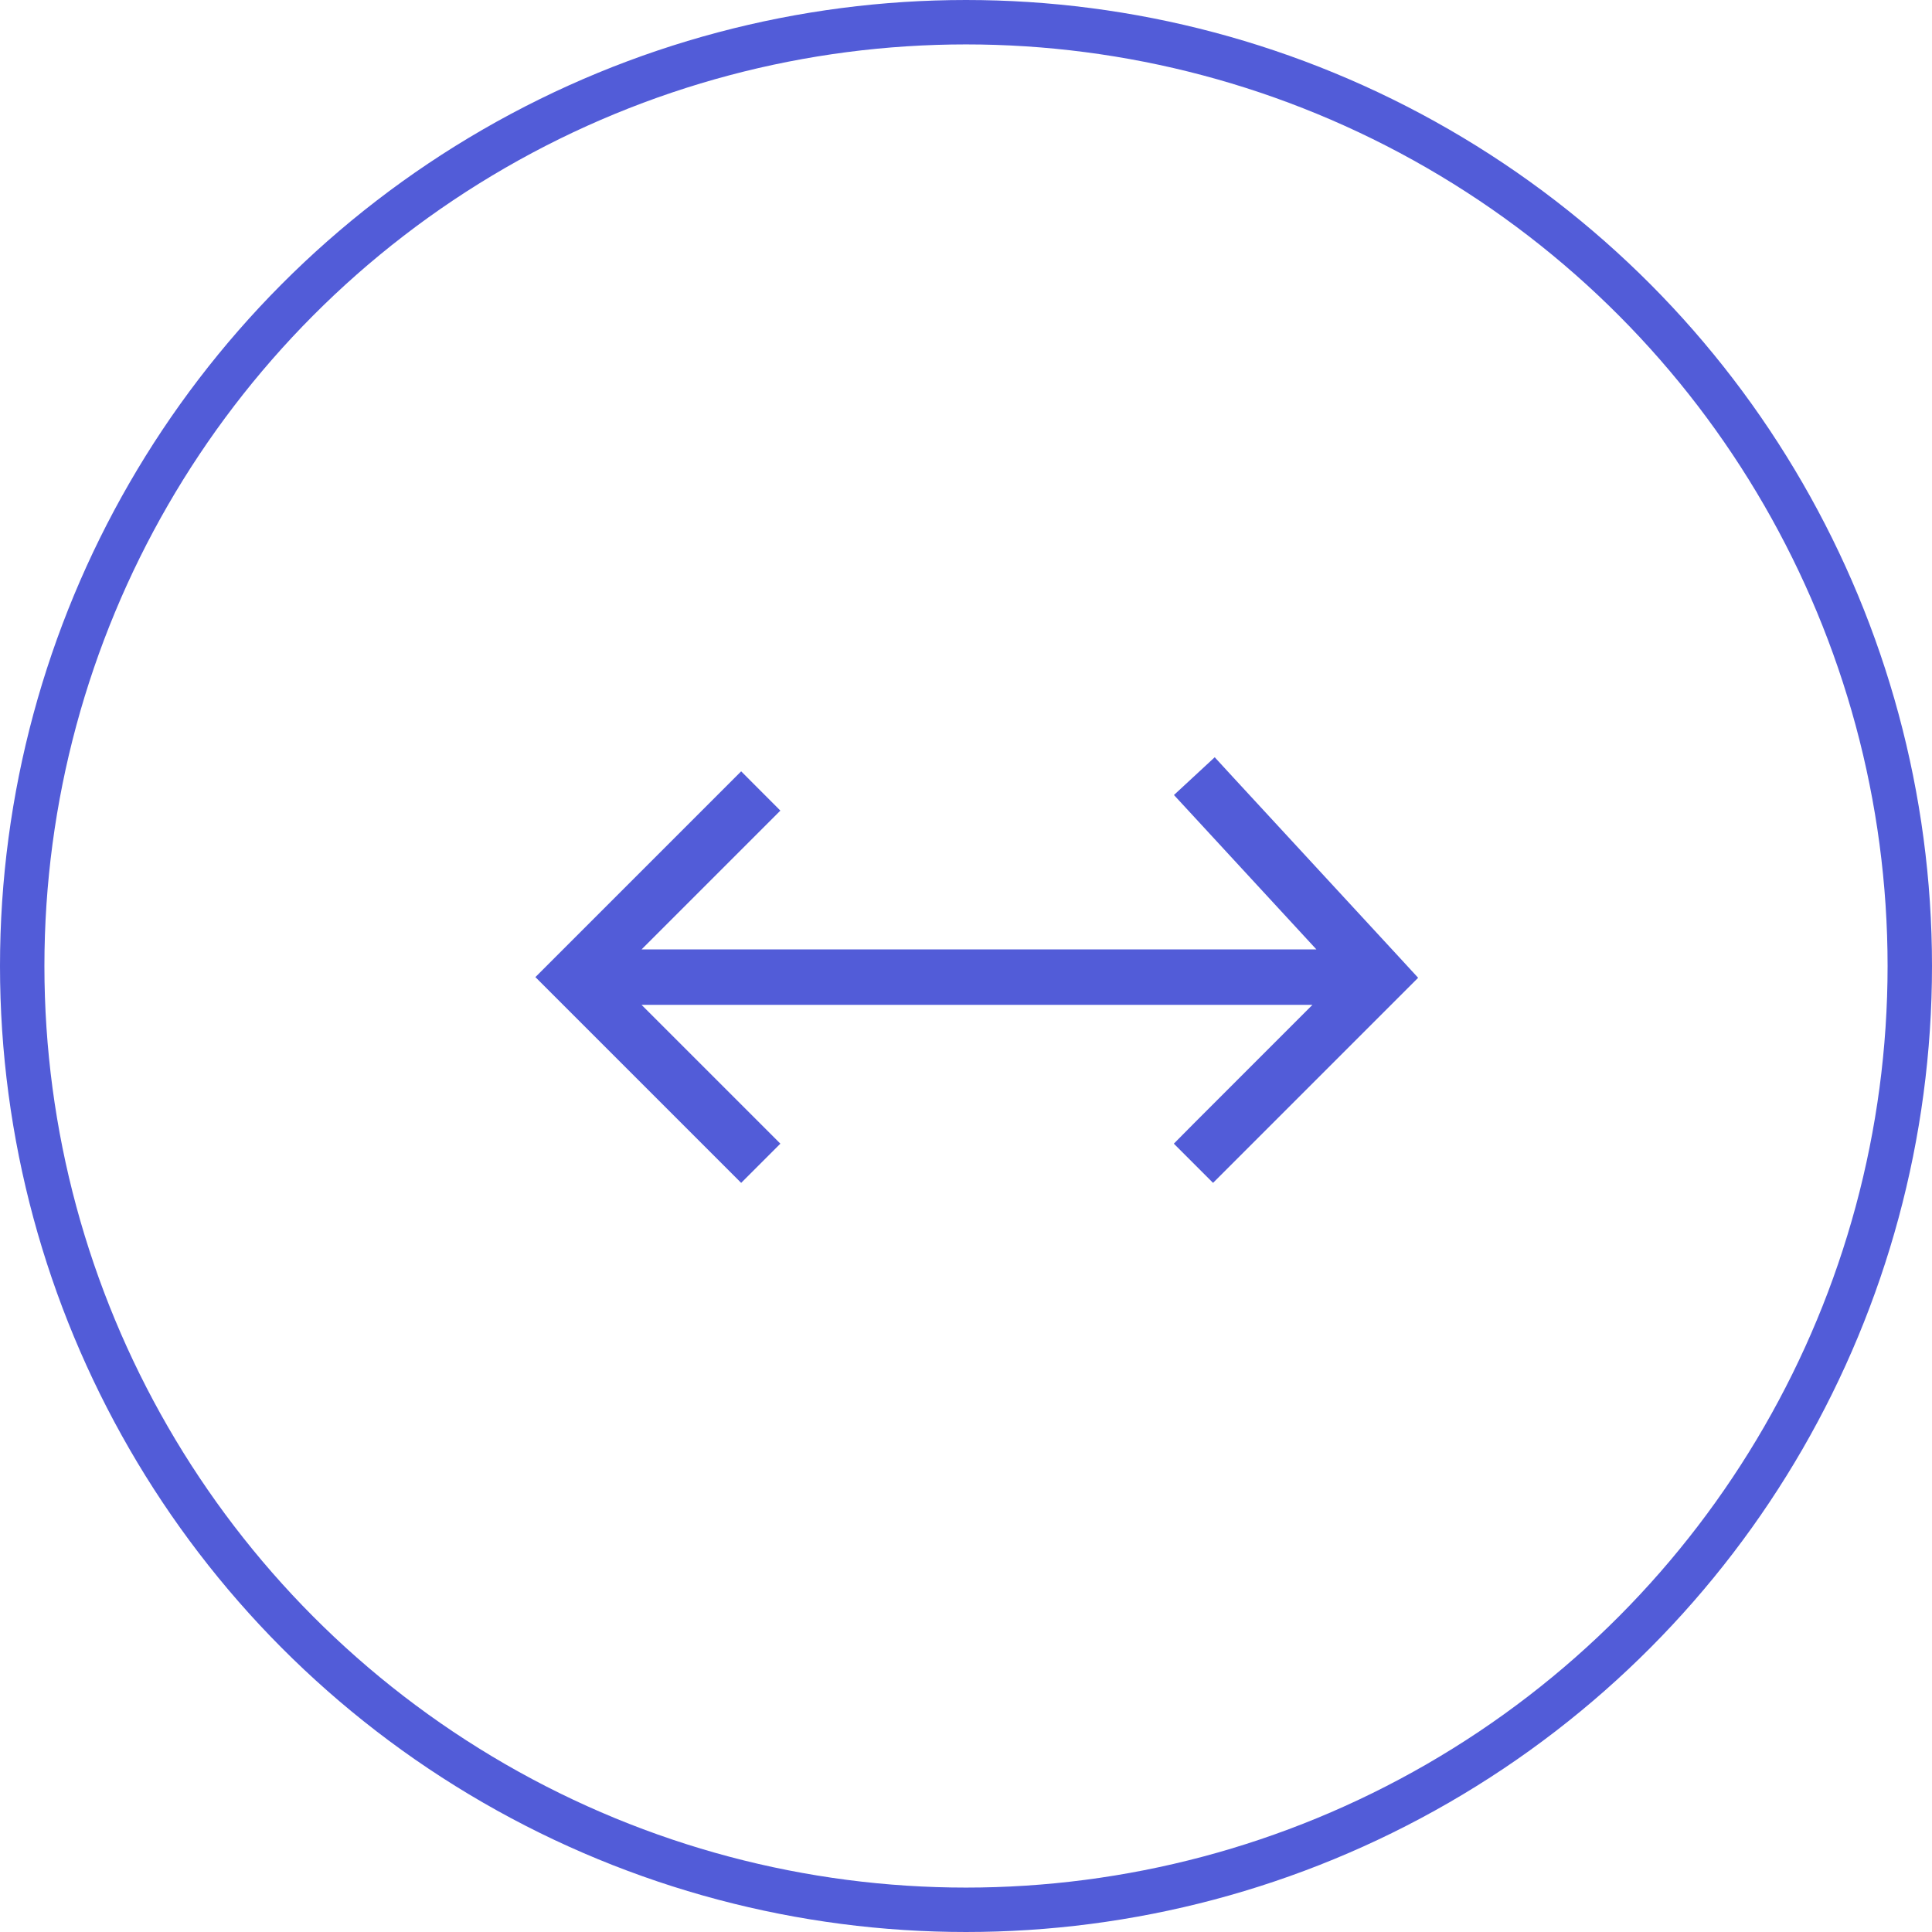
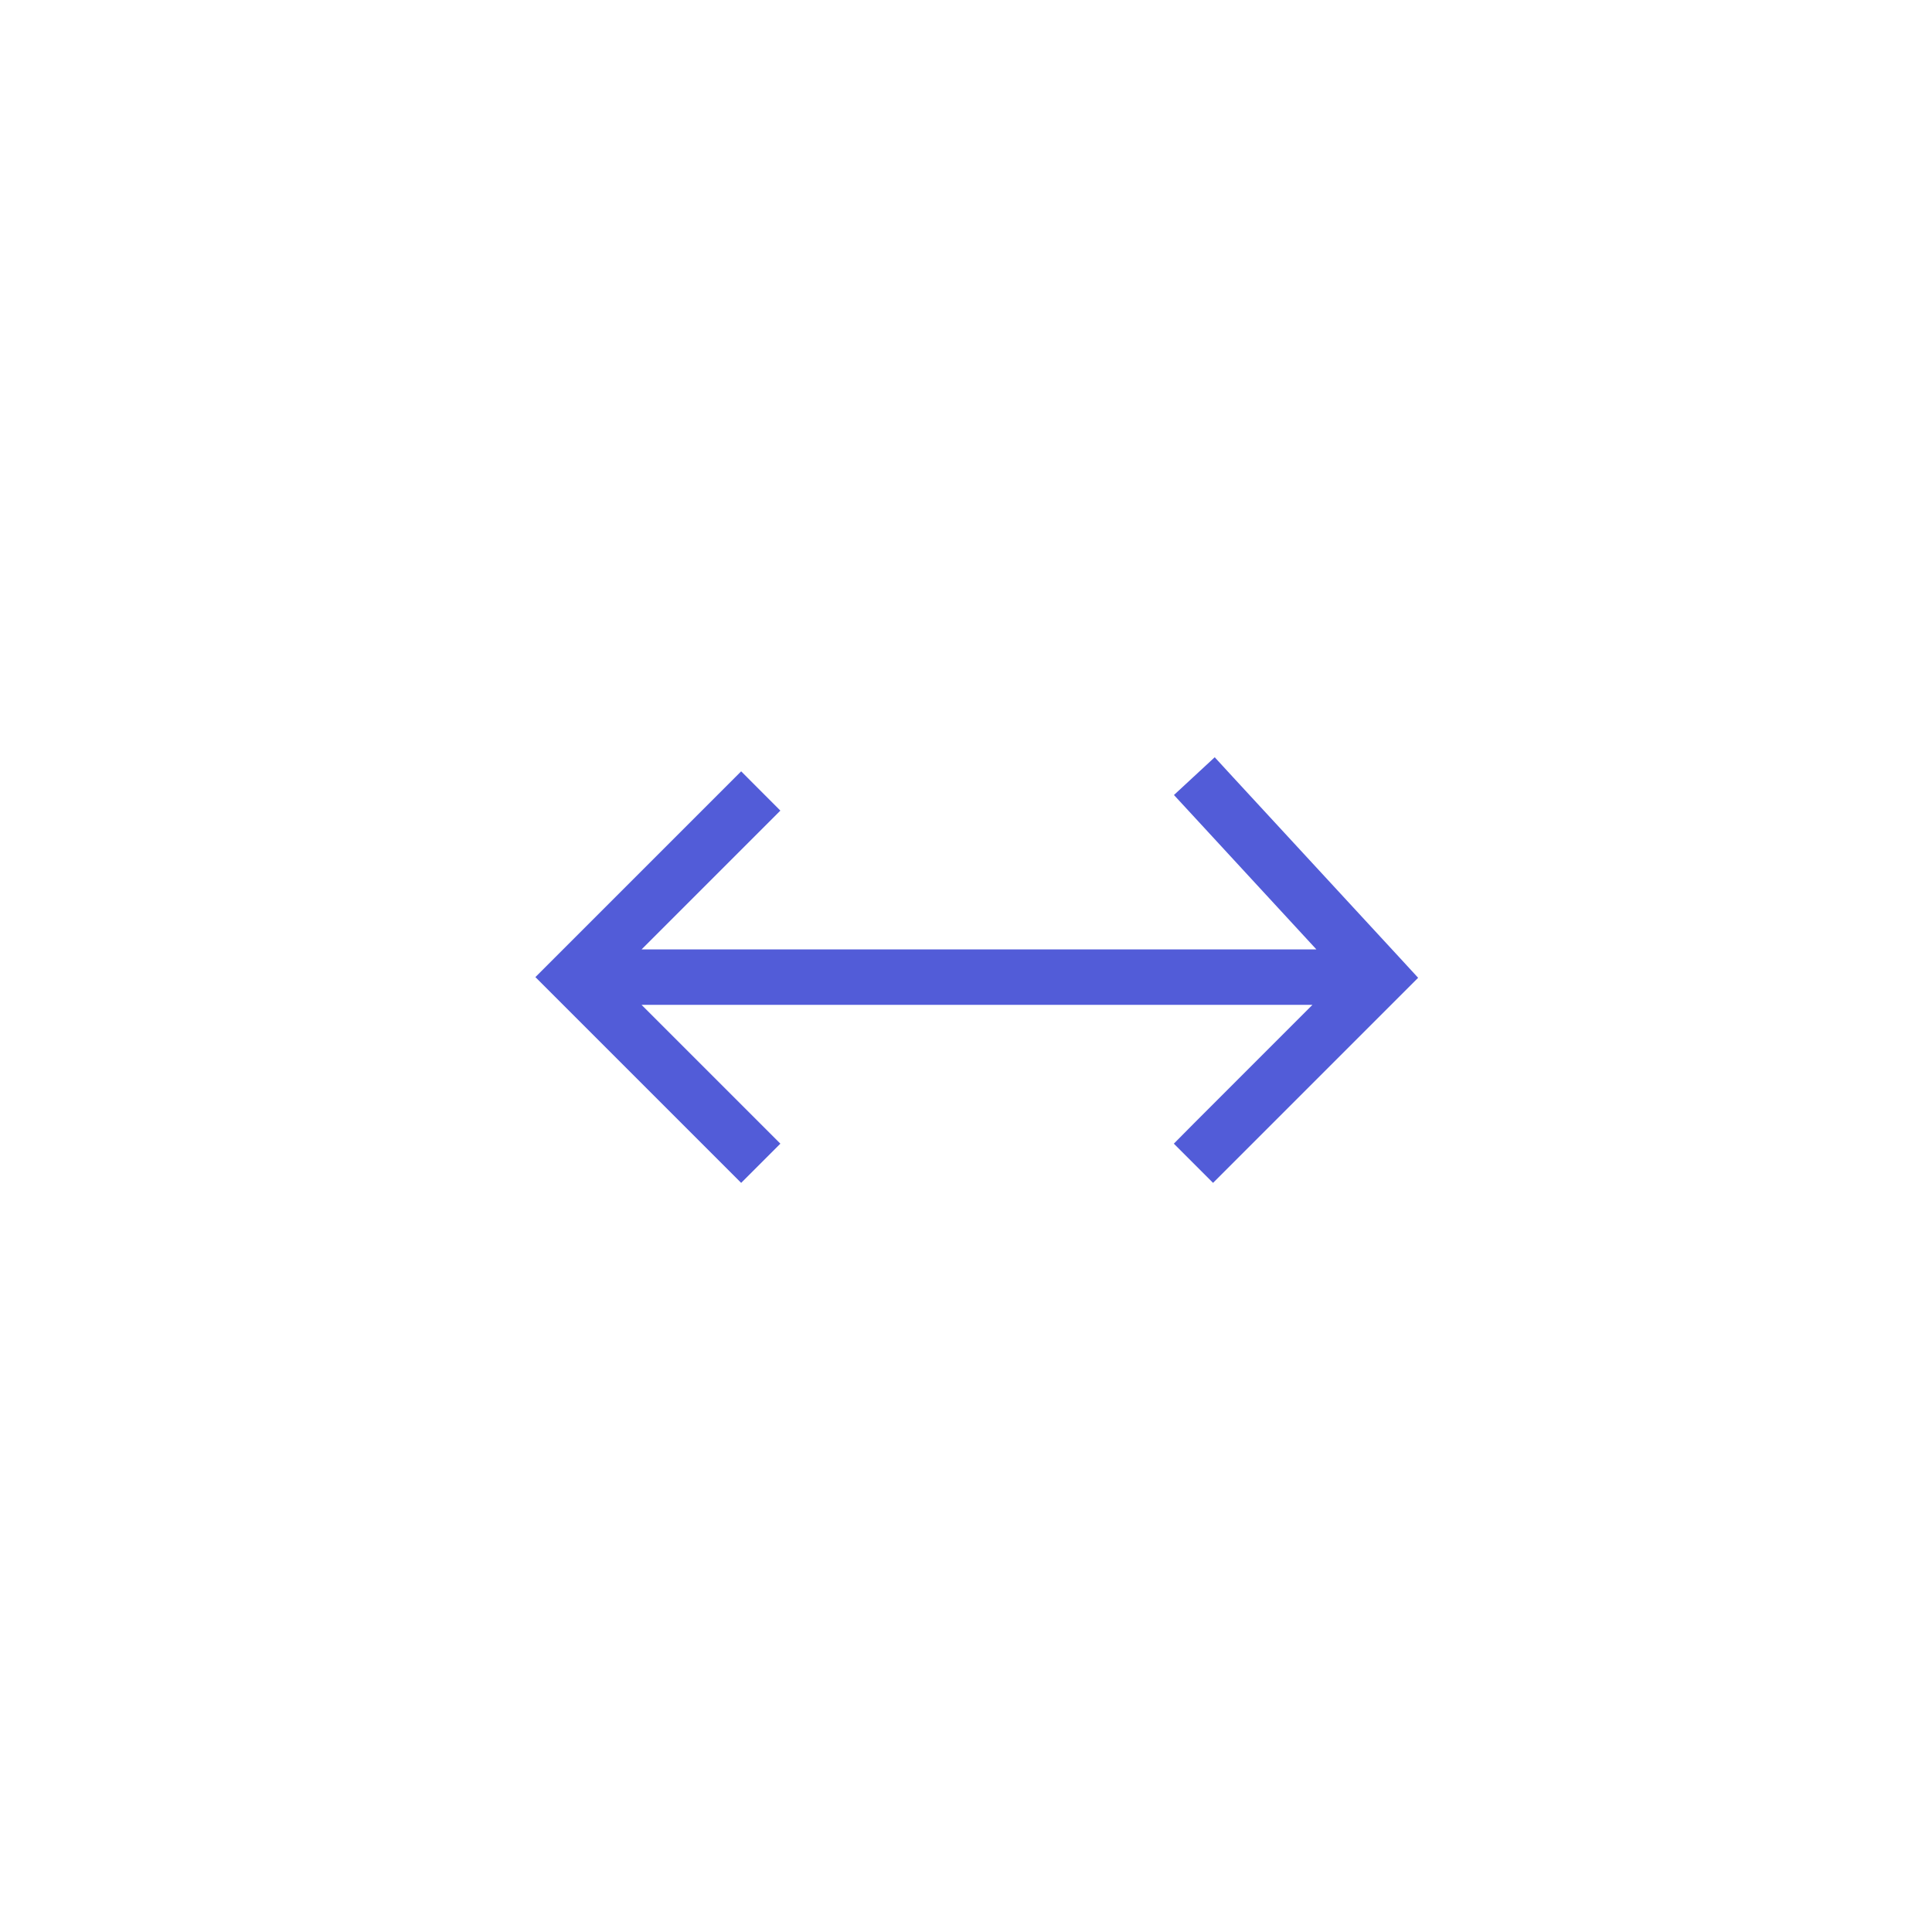
<svg xmlns="http://www.w3.org/2000/svg" width="87" height="87" viewBox="0 0 87 87">
  <g id="Group_31" data-name="Group 31" transform="translate(-367 -1820)">
    <path id="Path_24" data-name="Path 24" d="M39.008-14.117l.852-.852-.812-.883-7.5-8.125L30.7-24.9l-1.836,1.7.852.922,5.563,6.031H4.891l5.367-5.367.883-.883L9.375-24.266l-.883.883-7.5,7.5L.109-15l.883.883,7.5,7.5.883.883L11.141-7.5l-.883-.883L4.891-13.75H35.1L29.734-8.383l-.875.883,1.766,1.766.883-.883,7.5-7.5Z" transform="translate(391 1879)" fill="#525cd8" />
    <g id="Ellipse_1" data-name="Ellipse 1" transform="translate(367 1820)" fill="none" stroke="#525cd8" stroke-width="2">
-       <circle cx="43.5" cy="43.5" r="43.5" stroke="none" />
-       <circle cx="43.5" cy="43.5" r="42.5" fill="none" />
-     </g>
+       </g>
  </g>
</svg>